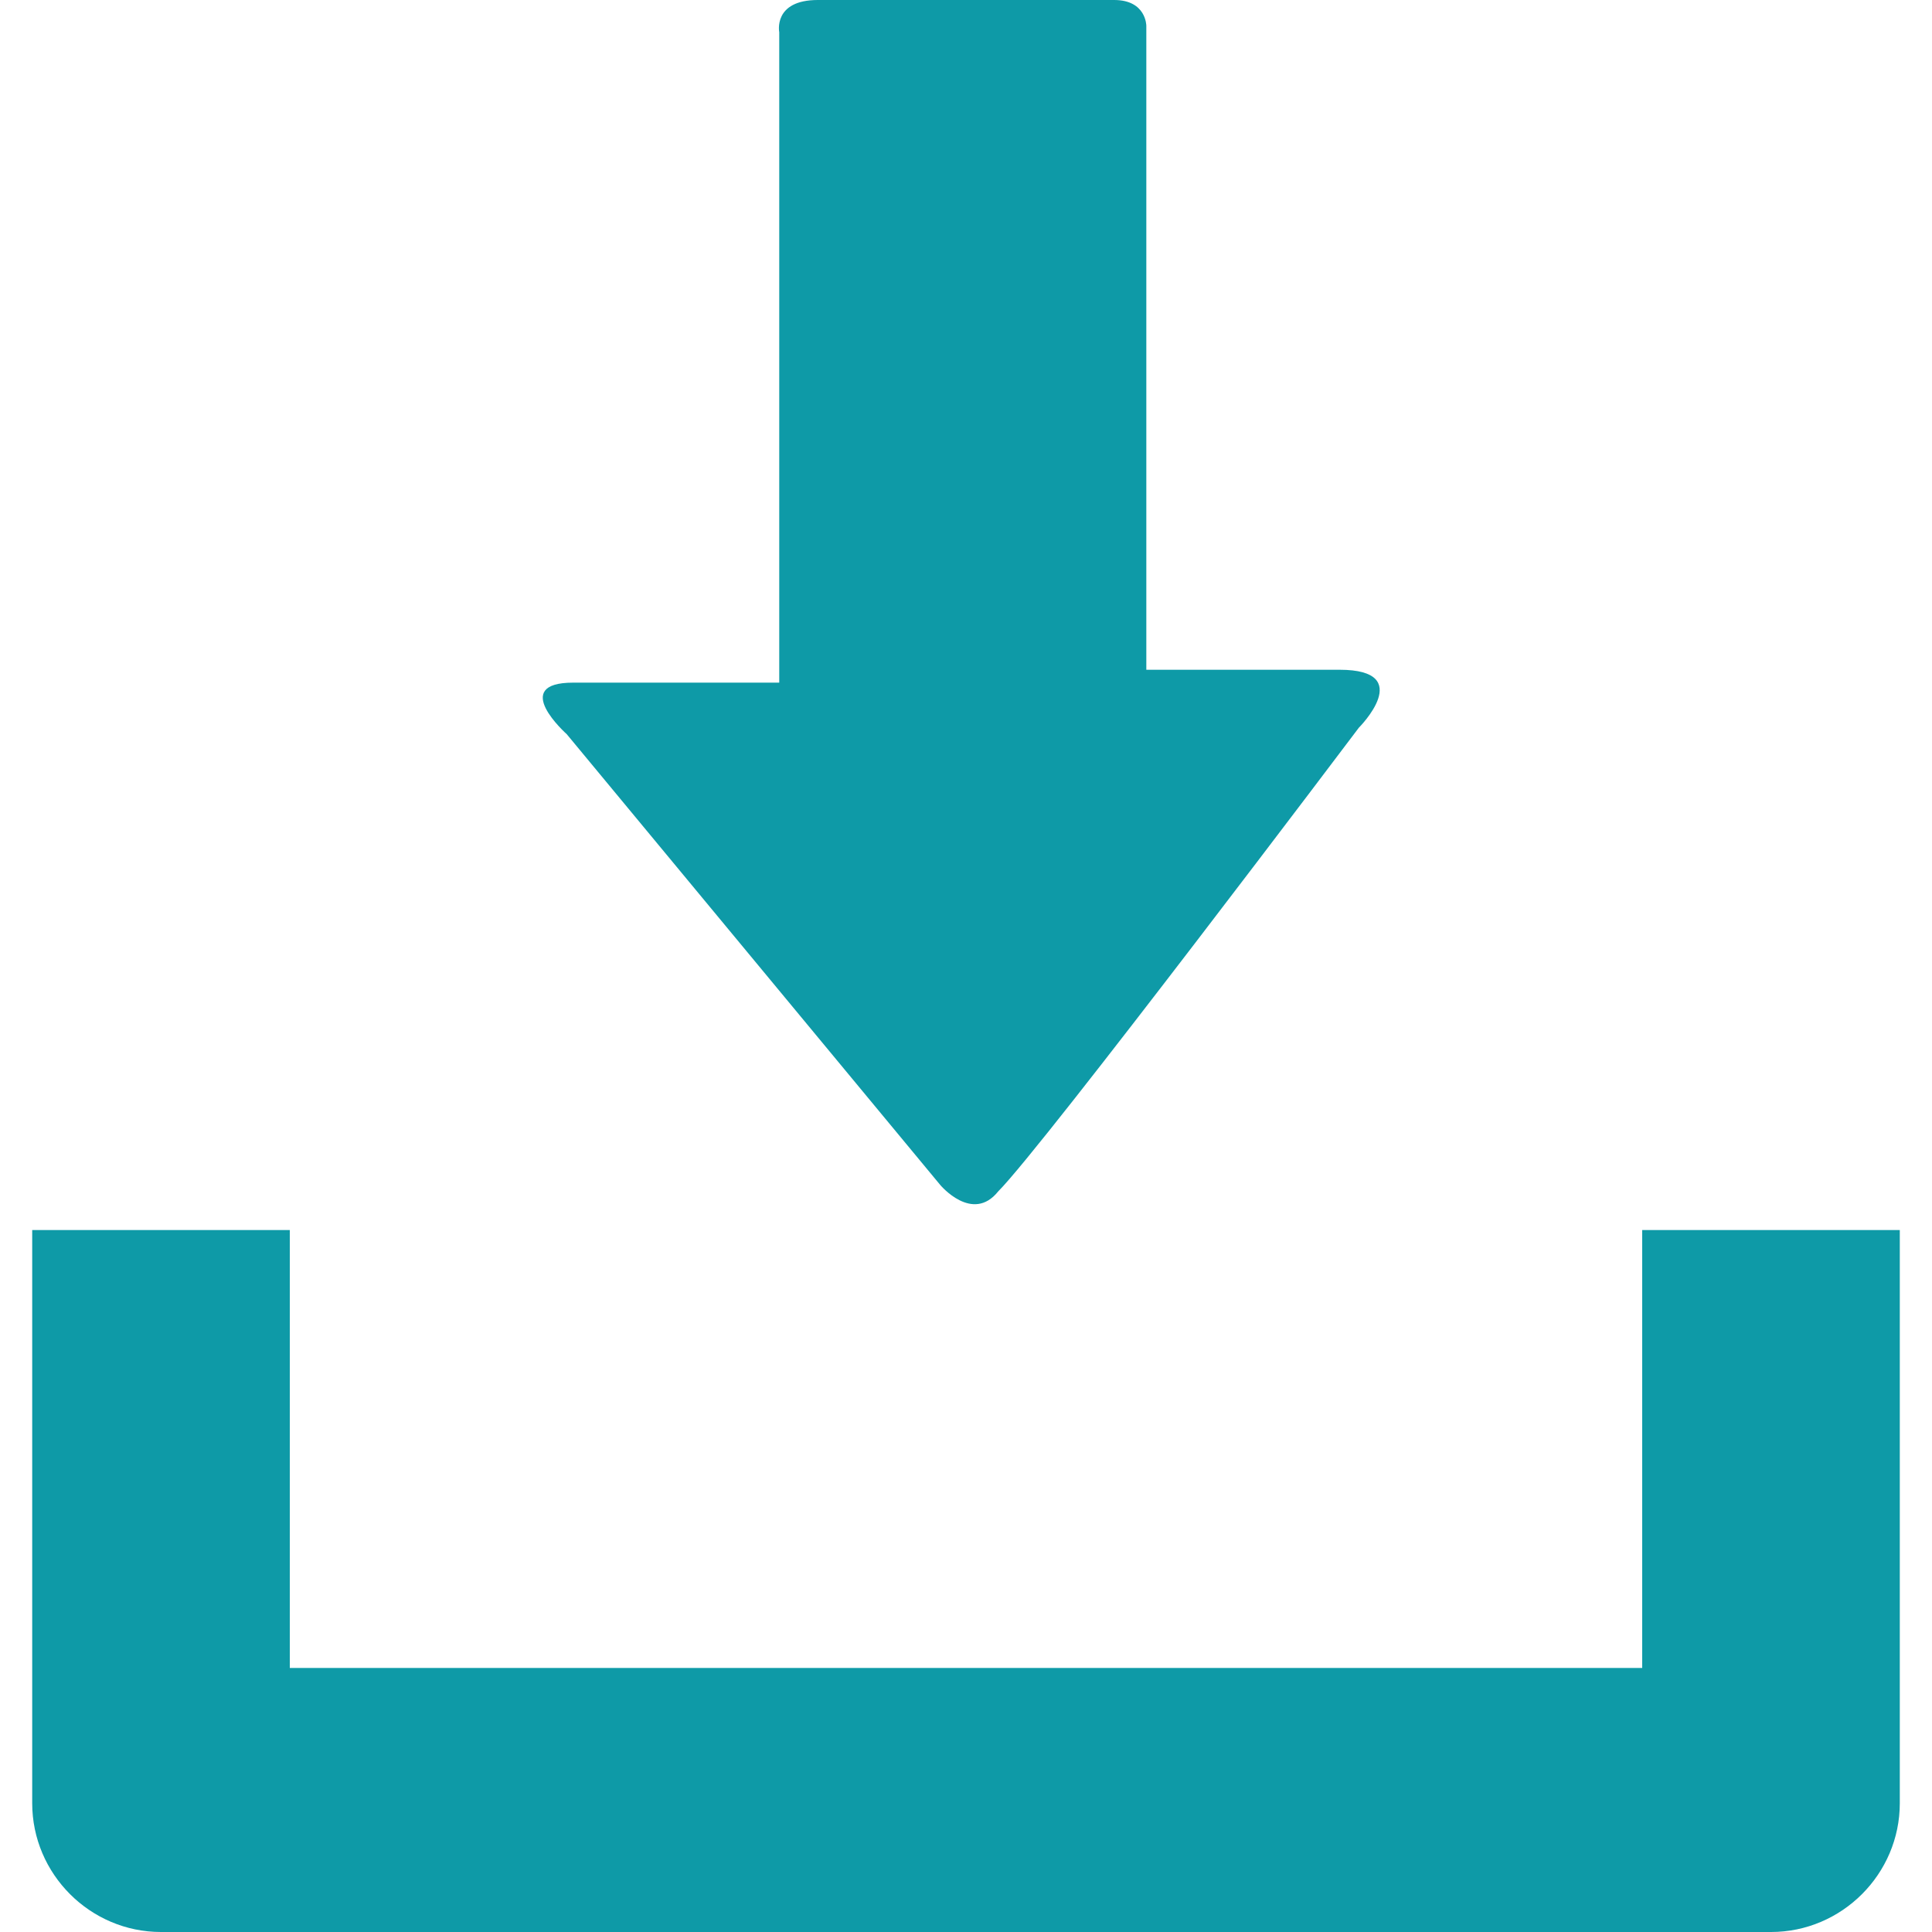
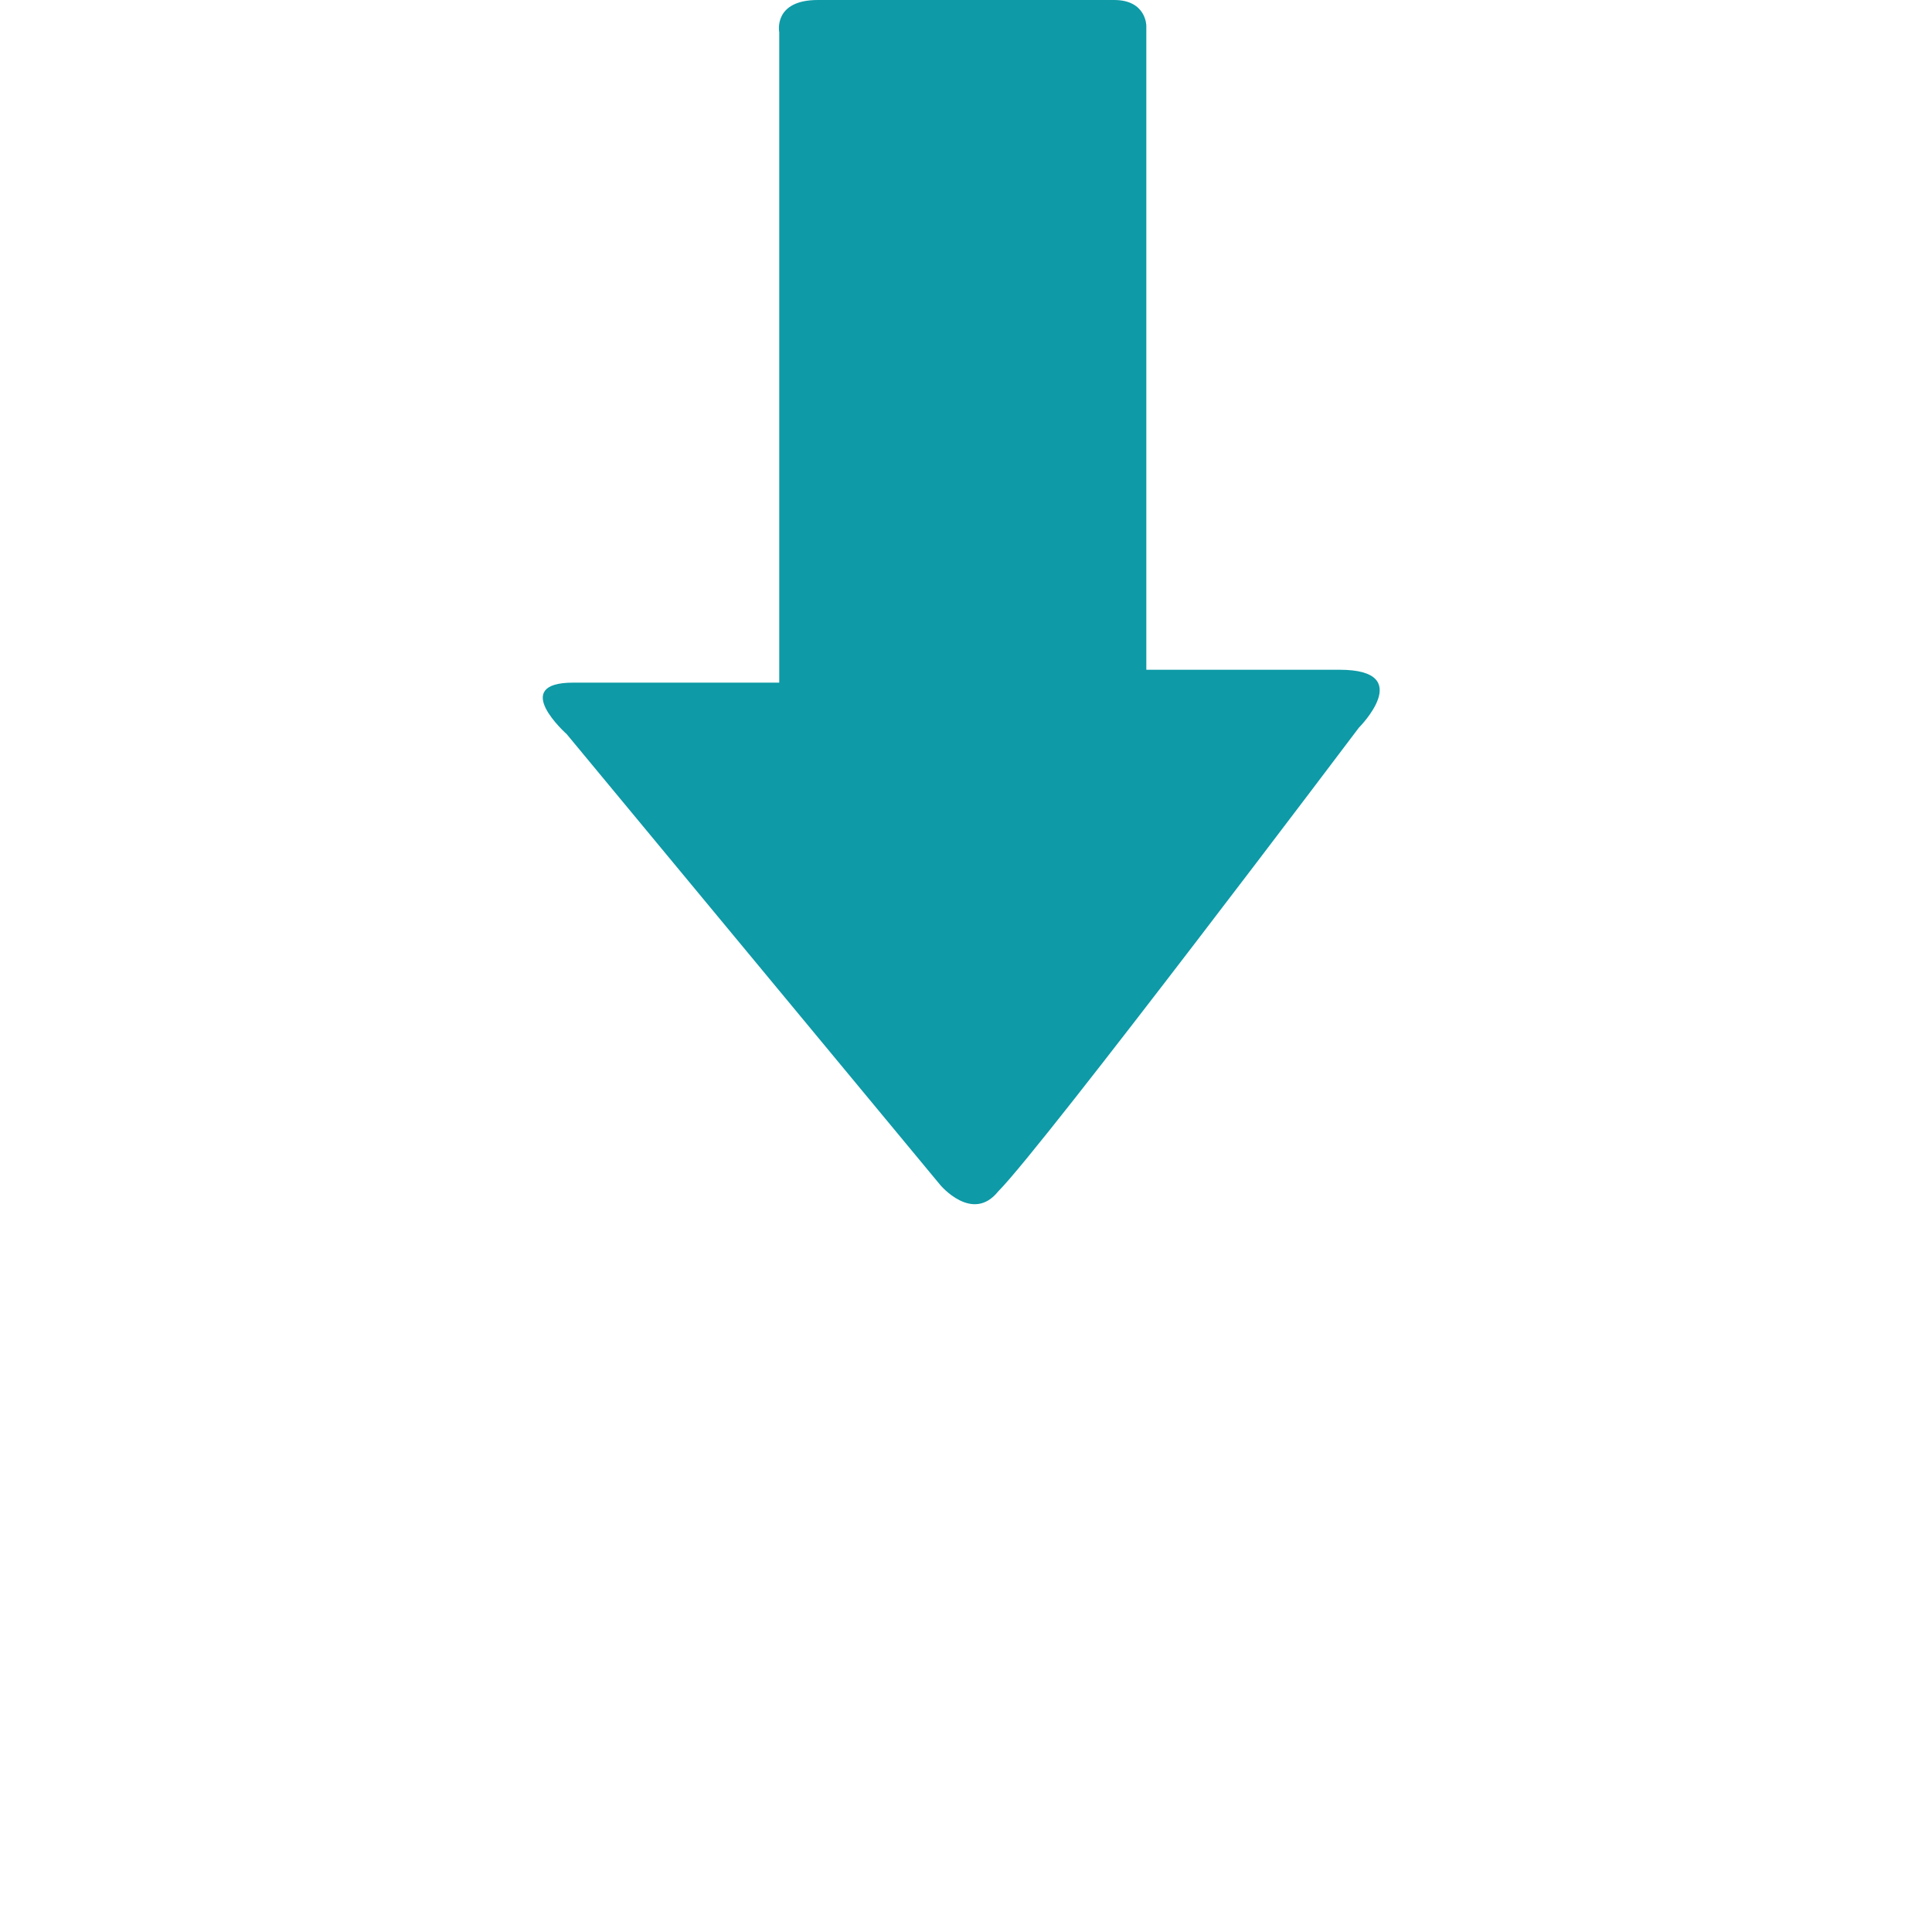
<svg xmlns="http://www.w3.org/2000/svg" viewBox="0 0 30 30" width="512" height="512">
  <style>.a{fill:#0e9aa7;}</style>
-   <path d="M25.5 19.1v6.8H4.5v-6.8H0.5v8.9c0 1.1 0.9 2 2 2h25c1.1 0 2-0.9 2-2v-8.9H25.5z" class="a" />
  <path d="M14.6 18.4l-5.8-7c0 0-0.9-0.8 0.1-0.8s3.2 0 3.2 0 0-0.6 0-1.4c0-2.4 0-6.9 0-8.7 0 0-0.1-0.5 0.6-0.5 0.8 0 4 0 4.6 0 0.5 0 0.5 0.4 0.5 0.4 0 1.8 0 6.4 0 8.7 0 0.8 0 1.3 0 1.3s1.8 0 3 0c1.2 0 0.3 0.9 0.3 0.9s-4.9 6.5-5.6 7.2C15.1 19 14.6 18.4 14.6 18.4z" class="a" />
</svg>